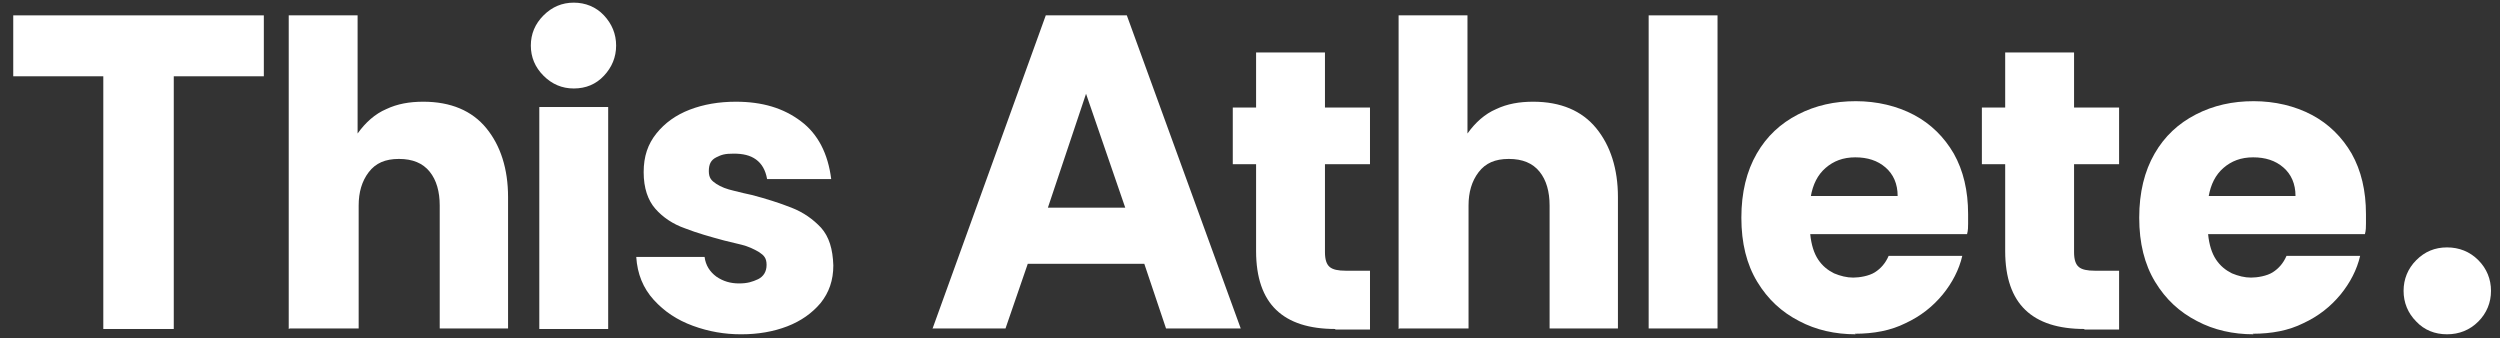
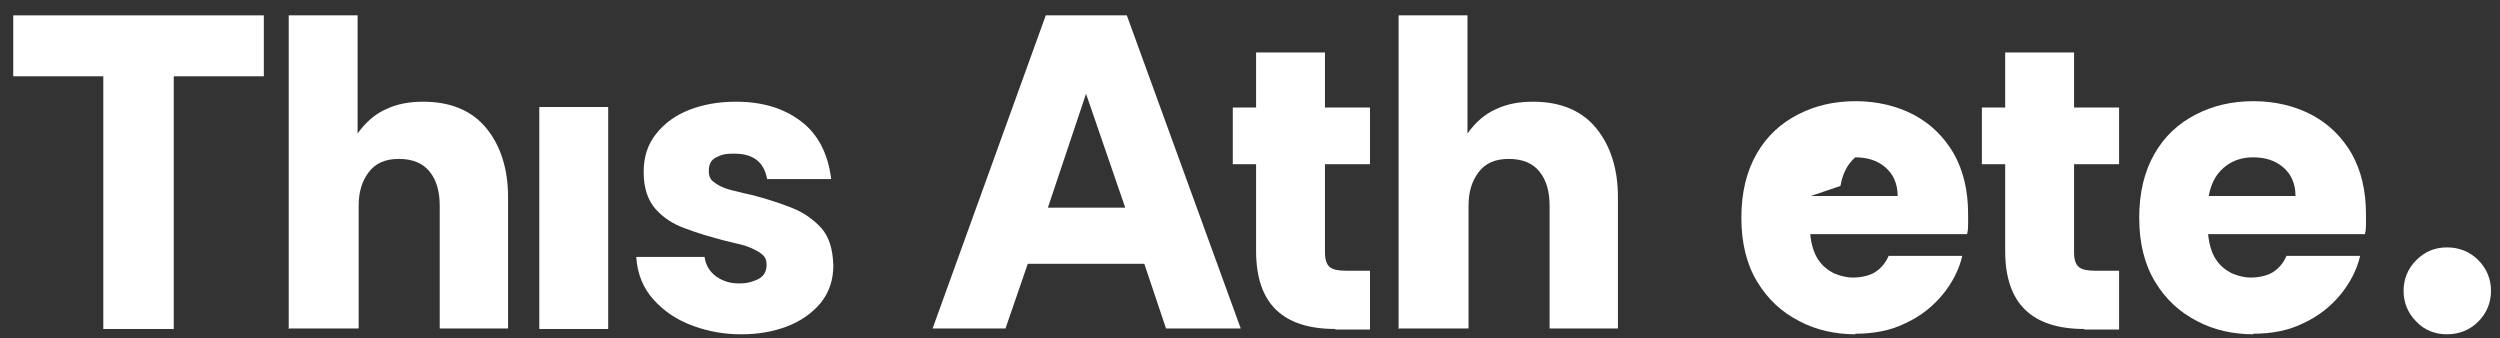
<svg xmlns="http://www.w3.org/2000/svg" id="Layer_1" version="1.1" viewBox="0 0 471.9 63.8">
  <rect x="0" y="0" width="471.9" height="63.8" fill="#333333" stroke="none" />
  <defs>
    <style>
      .st0 {
        fill: #fff;
      }
    </style>
  </defs>
  <path class="st0" d="M461.9,63.1c-2.3,0-4.3-.8-5.8-2.4-1.6-1.6-2.4-3.6-2.4-5.8s.8-4.2,2.4-5.8c1.6-1.6,3.5-2.4,5.8-2.4s4.3.8,5.9,2.4c1.6,1.6,2.4,3.6,2.4,5.8s-.8,4.2-2.4,5.8c-1.6,1.6-3.6,2.4-5.9,2.4" />
  <polygon class="st0" points="2.5 2.9 2.5 14.4 19.5 14.4 19.5 62.1 32.8 62.1 32.8 14.4 49.8 14.4 49.8 2.9 2.5 2.9" />
  <path class="st0" d="M54.5,62.1V2.9h13v22.3c1.5-2.1,3.3-3.7,5.4-4.6,2.1-1,4.4-1.4,7-1.4,5.2,0,9.2,1.7,11.9,5,2.7,3.3,4.1,7.7,4.1,13v24.8h-12.9v-23.2c0-2.6-.6-4.8-1.9-6.4-1.3-1.6-3.2-2.4-5.8-2.4s-4.4.8-5.7,2.5c-1.3,1.7-1.9,3.8-1.9,6.3v23.2h-13Z" />
  <rect class="st0" x="101.8" y="20.2" width="13" height="41.9" />
  <path class="st0" d="M139.8,63.1c-3,0-6-.5-9-1.6-3-1.1-5.4-2.7-7.4-4.9-2-2.2-3.1-4.9-3.3-8.1h12.9c.2,1.6,1,2.8,2.2,3.7,1.3.9,2.7,1.3,4.3,1.3s2.5-.3,3.6-.8c1-.5,1.6-1.4,1.6-2.7s-.5-1.8-1.4-2.4c-1-.6-2.1-1.1-3.3-1.4-1.3-.3-2.4-.6-3.3-.8-2.6-.7-5.1-1.4-7.4-2.3-2.3-.8-4.2-2.1-5.6-3.7-1.4-1.6-2.2-3.9-2.2-6.9s.8-5.3,2.4-7.3c1.6-2,3.7-3.5,6.3-4.5,2.6-1,5.5-1.5,8.7-1.5,5,0,9,1.2,12.3,3.7,3.2,2.4,5.1,6.1,5.7,10.9h-12.1c-.3-1.7-1-2.9-2.1-3.7-1.1-.8-2.5-1.1-4.2-1.1s-2.3.2-3.3.7c-1,.5-1.4,1.3-1.4,2.6s.5,1.8,1.4,2.4c.9.6,2,1,3.3,1.3,1.2.3,2.4.6,3.4.8,2.7.7,5.2,1.5,7.5,2.4,2.3.9,4.1,2.2,5.6,3.8,1.5,1.7,2.2,4,2.3,7.1,0,2.8-.8,5.1-2.4,7.1-1.6,1.9-3.7,3.4-6.3,4.4-2.6,1-5.5,1.5-8.6,1.5" />
  <path class="st0" d="M197.8,39.2h14.6l-7.4-21.5-7.2,21.5ZM176,62.1L197.4,2.9h15.3l21.5,59.1h-14.1l-4.1-12.2h-22l-4.2,12.2h-13.8Z" />
  <g>
    <path class="st0" d="M252.1,62.1c-5,0-8.7-1.2-11.2-3.6-2.5-2.4-3.8-6.1-3.8-11.1v-16.4h-4.4v-10.7h4.4v-10.4h13v10.4h8.5v10.7h-8.5v16.6c0,1.4.3,2.3.9,2.8.6.5,1.6.7,3,.7h4.6v11.1h-6.6Z" />
    <path class="st0" d="M264,62.1V2.9h13v22.3c1.5-2.1,3.3-3.7,5.4-4.6,2.1-1,4.4-1.4,7-1.4,5.2,0,9.2,1.7,11.9,5,2.7,3.3,4.1,7.7,4.1,13v24.8h-12.9v-23.2c0-2.6-.6-4.8-1.9-6.4-1.3-1.6-3.2-2.4-5.8-2.4s-4.4.8-5.7,2.5c-1.3,1.7-1.9,3.8-1.9,6.3v23.2h-13Z" />
  </g>
-   <rect class="st0" x="311.2" y="2.9" width="13" height="59.1" />
  <g>
-     <path class="st0" d="M341.8,37h16.4c0-2.3-.8-4.1-2.3-5.4-1.5-1.3-3.4-1.9-5.7-1.9s-4.1.7-5.6,2c-1.5,1.3-2.4,3.1-2.8,5.4M350.3,63.1c-3.9,0-7.5-.8-10.7-2.5-3.3-1.7-5.9-4.1-7.9-7.4-2-3.3-3-7.3-3-12.1s1-8.8,2.9-12.1c1.9-3.3,4.5-5.7,7.8-7.4,3.3-1.7,6.9-2.5,10.9-2.5s7.8.9,11,2.6c3.2,1.7,5.7,4.2,7.5,7.3,1.8,3.2,2.7,7,2.7,11.4s0,1.2,0,1.8c0,.6,0,1.3-.2,2h-29.6c.2,2,.7,3.6,1.5,4.8.8,1.2,1.8,2,3,2.6,1.2.5,2.4.8,3.6.8s3-.3,4.1-1c1.1-.7,2-1.7,2.6-3.1h13.9c-.6,2.6-1.9,5.1-3.7,7.3-1.9,2.3-4.2,4.1-7,5.4-2.8,1.4-6,2-9.6,2" />
+     <path class="st0" d="M341.8,37h16.4c0-2.3-.8-4.1-2.3-5.4-1.5-1.3-3.4-1.9-5.7-1.9c-1.5,1.3-2.4,3.1-2.8,5.4M350.3,63.1c-3.9,0-7.5-.8-10.7-2.5-3.3-1.7-5.9-4.1-7.9-7.4-2-3.3-3-7.3-3-12.1s1-8.8,2.9-12.1c1.9-3.3,4.5-5.7,7.8-7.4,3.3-1.7,6.9-2.5,10.9-2.5s7.8.9,11,2.6c3.2,1.7,5.7,4.2,7.5,7.3,1.8,3.2,2.7,7,2.7,11.4s0,1.2,0,1.8c0,.6,0,1.3-.2,2h-29.6c.2,2,.7,3.6,1.5,4.8.8,1.2,1.8,2,3,2.6,1.2.5,2.4.8,3.6.8s3-.3,4.1-1c1.1-.7,2-1.7,2.6-3.1h13.9c-.6,2.6-1.9,5.1-3.7,7.3-1.9,2.3-4.2,4.1-7,5.4-2.8,1.4-6,2-9.6,2" />
    <path class="st0" d="M393.5,62.1c-5,0-8.7-1.2-11.2-3.6-2.5-2.4-3.8-6.1-3.8-11.1v-16.4h-4.4v-10.7h4.4v-10.4h13v10.4h8.5v10.7h-8.5v16.6c0,1.4.3,2.3.9,2.8.6.5,1.6.7,3,.7h4.6v11.1h-6.6Z" />
    <path class="st0" d="M416.9,37h16.4c0-2.3-.8-4.1-2.3-5.4-1.5-1.3-3.4-1.9-5.7-1.9s-4.1.7-5.6,2c-1.5,1.3-2.4,3.1-2.8,5.4M425.4,63.1c-3.9,0-7.5-.8-10.7-2.5-3.3-1.7-5.9-4.1-7.9-7.4-2-3.3-3-7.3-3-12.1s1-8.8,2.9-12.1c1.9-3.3,4.5-5.7,7.8-7.4,3.3-1.7,6.9-2.5,10.9-2.5s7.8.9,11,2.6c3.2,1.7,5.7,4.2,7.5,7.3,1.8,3.2,2.7,7,2.7,11.4s0,1.2,0,1.8c0,.6,0,1.3-.2,2h-29.6c.2,2,.7,3.6,1.5,4.8.8,1.2,1.8,2,3,2.6,1.2.5,2.4.8,3.6.8s3-.3,4.1-1c1.1-.7,2-1.7,2.6-3.1h13.9c-.6,2.6-1.9,5.1-3.7,7.3-1.9,2.3-4.2,4.1-7,5.4-2.8,1.4-6,2-9.6,2" />
-     <path class="st0" d="M108.3,16.7c-2.2,0-4.1-.8-5.7-2.4-1.6-1.6-2.4-3.5-2.4-5.7s.8-4.1,2.4-5.7,3.5-2.4,5.7-2.4,4.2.8,5.7,2.4,2.3,3.5,2.3,5.7-.8,4.1-2.3,5.7c-1.5,1.6-3.4,2.4-5.7,2.4" />
  </g>
</svg>